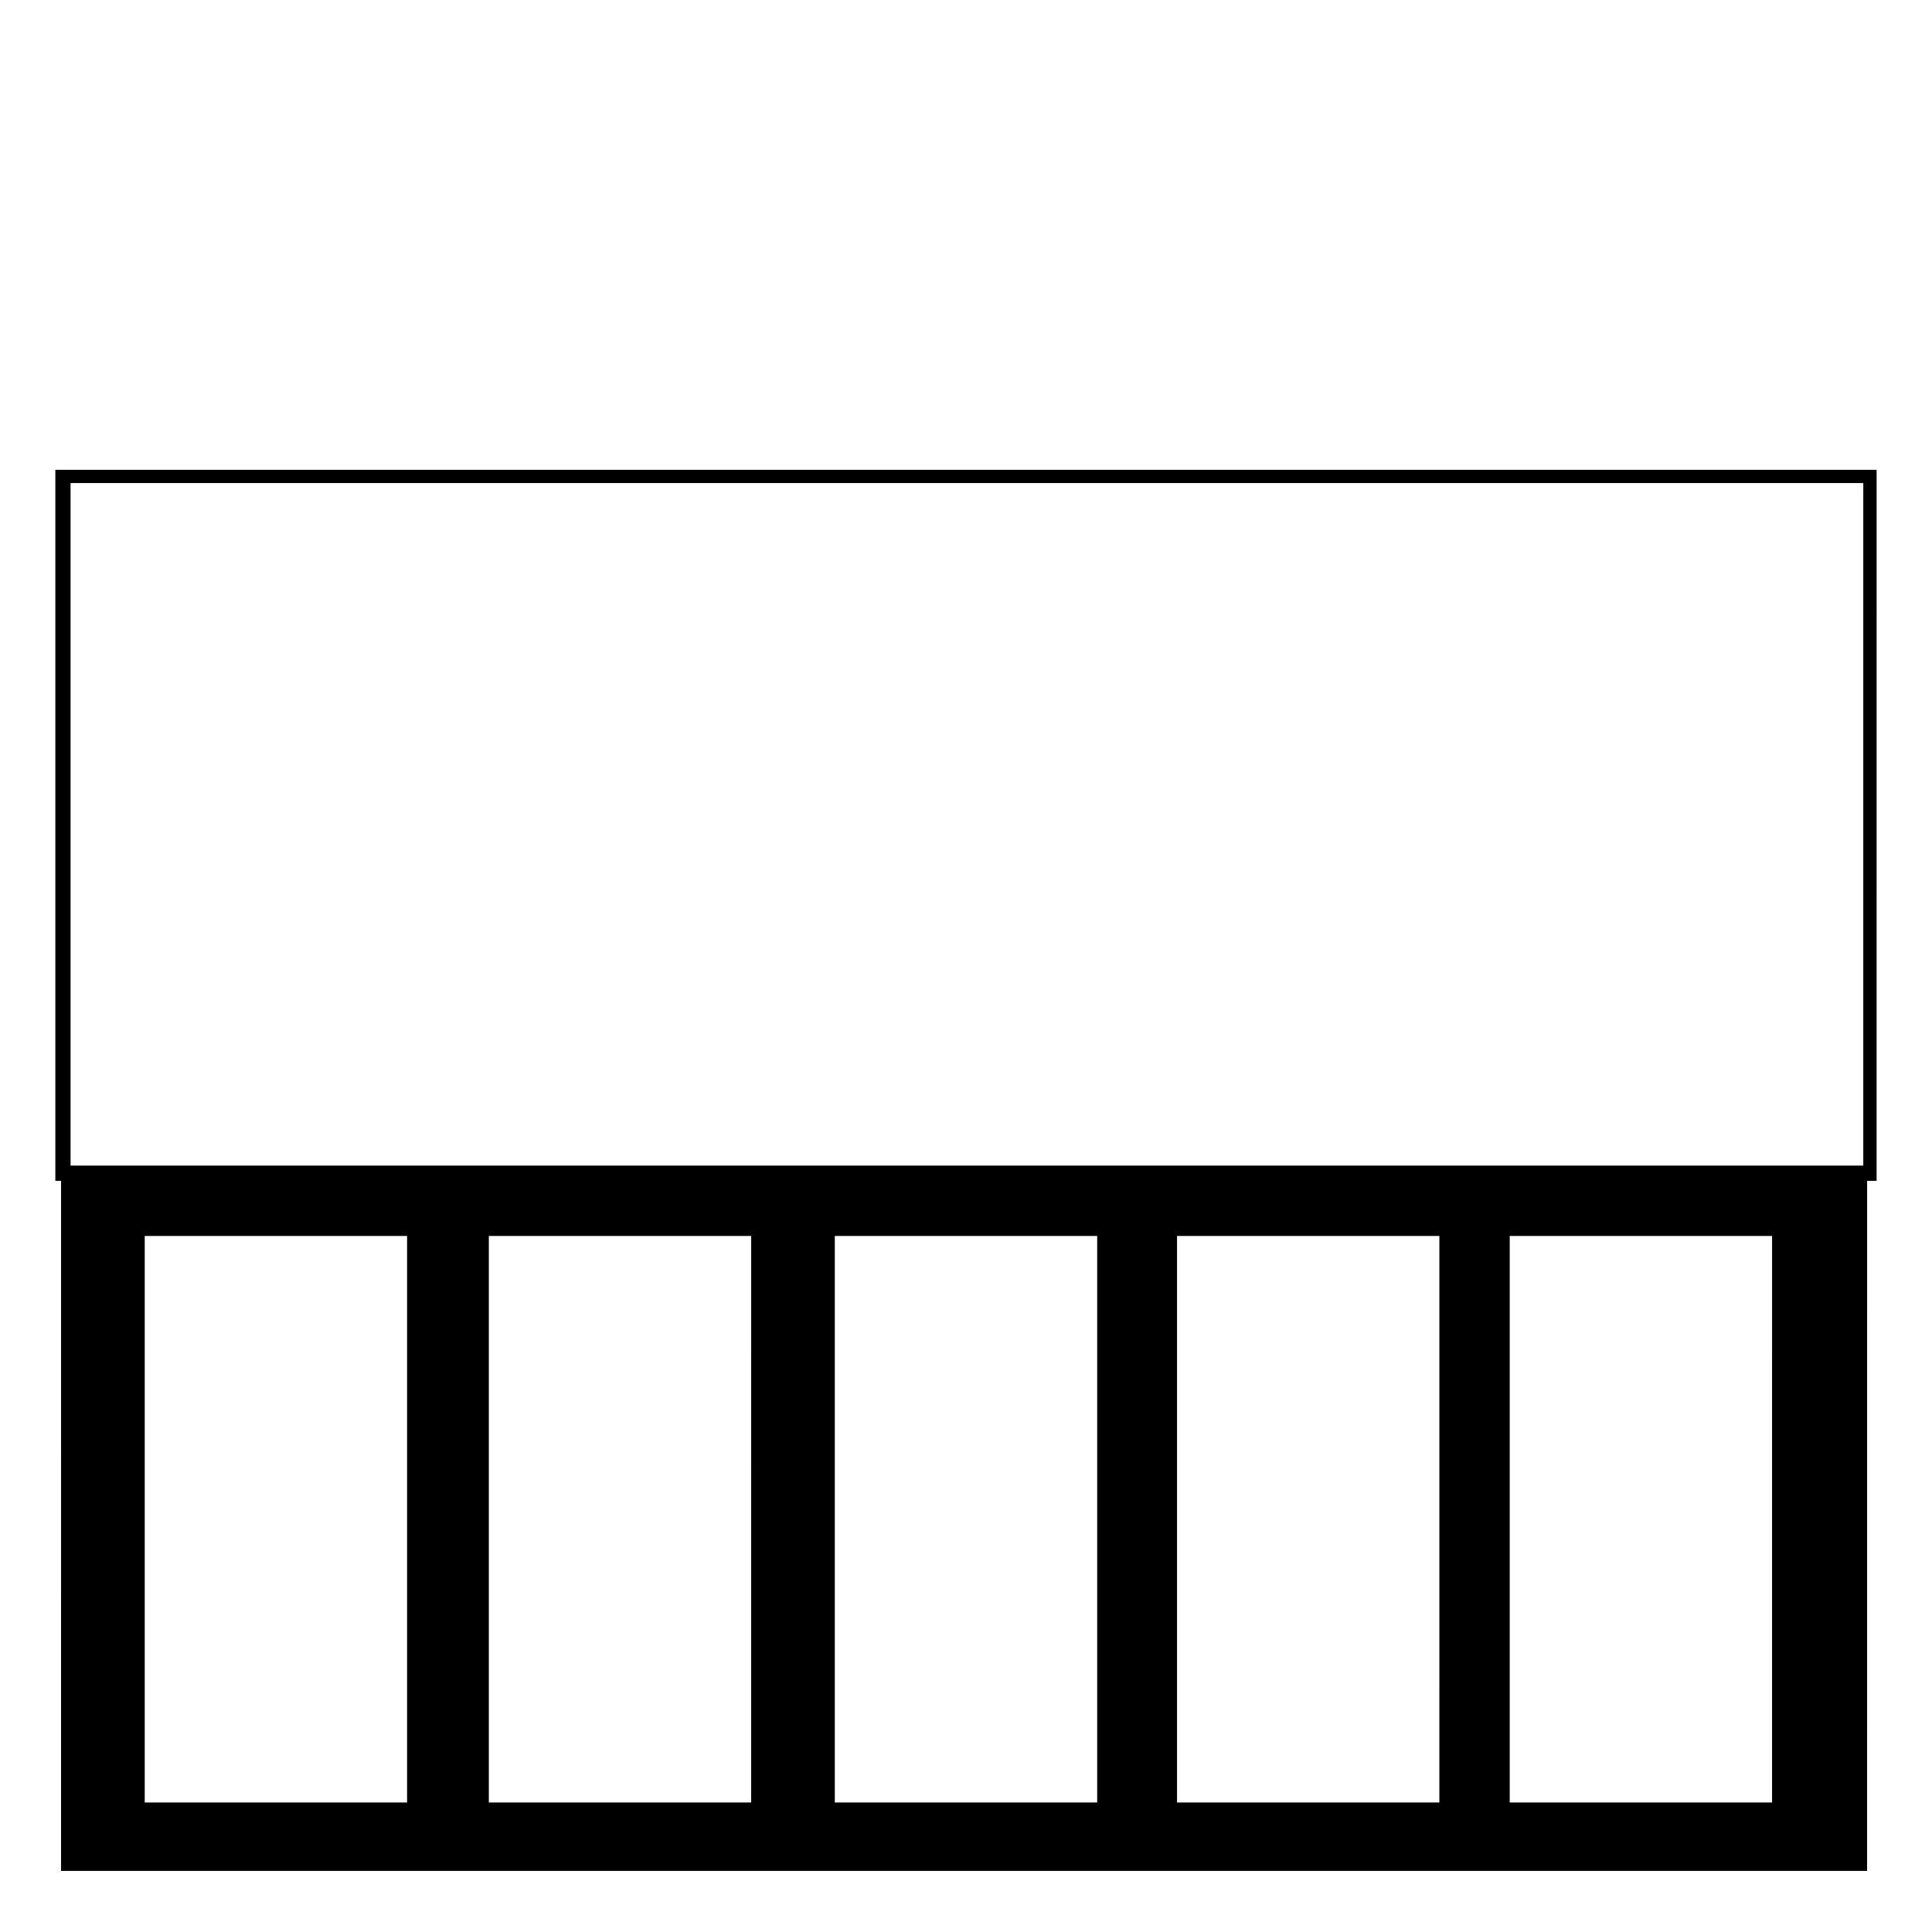
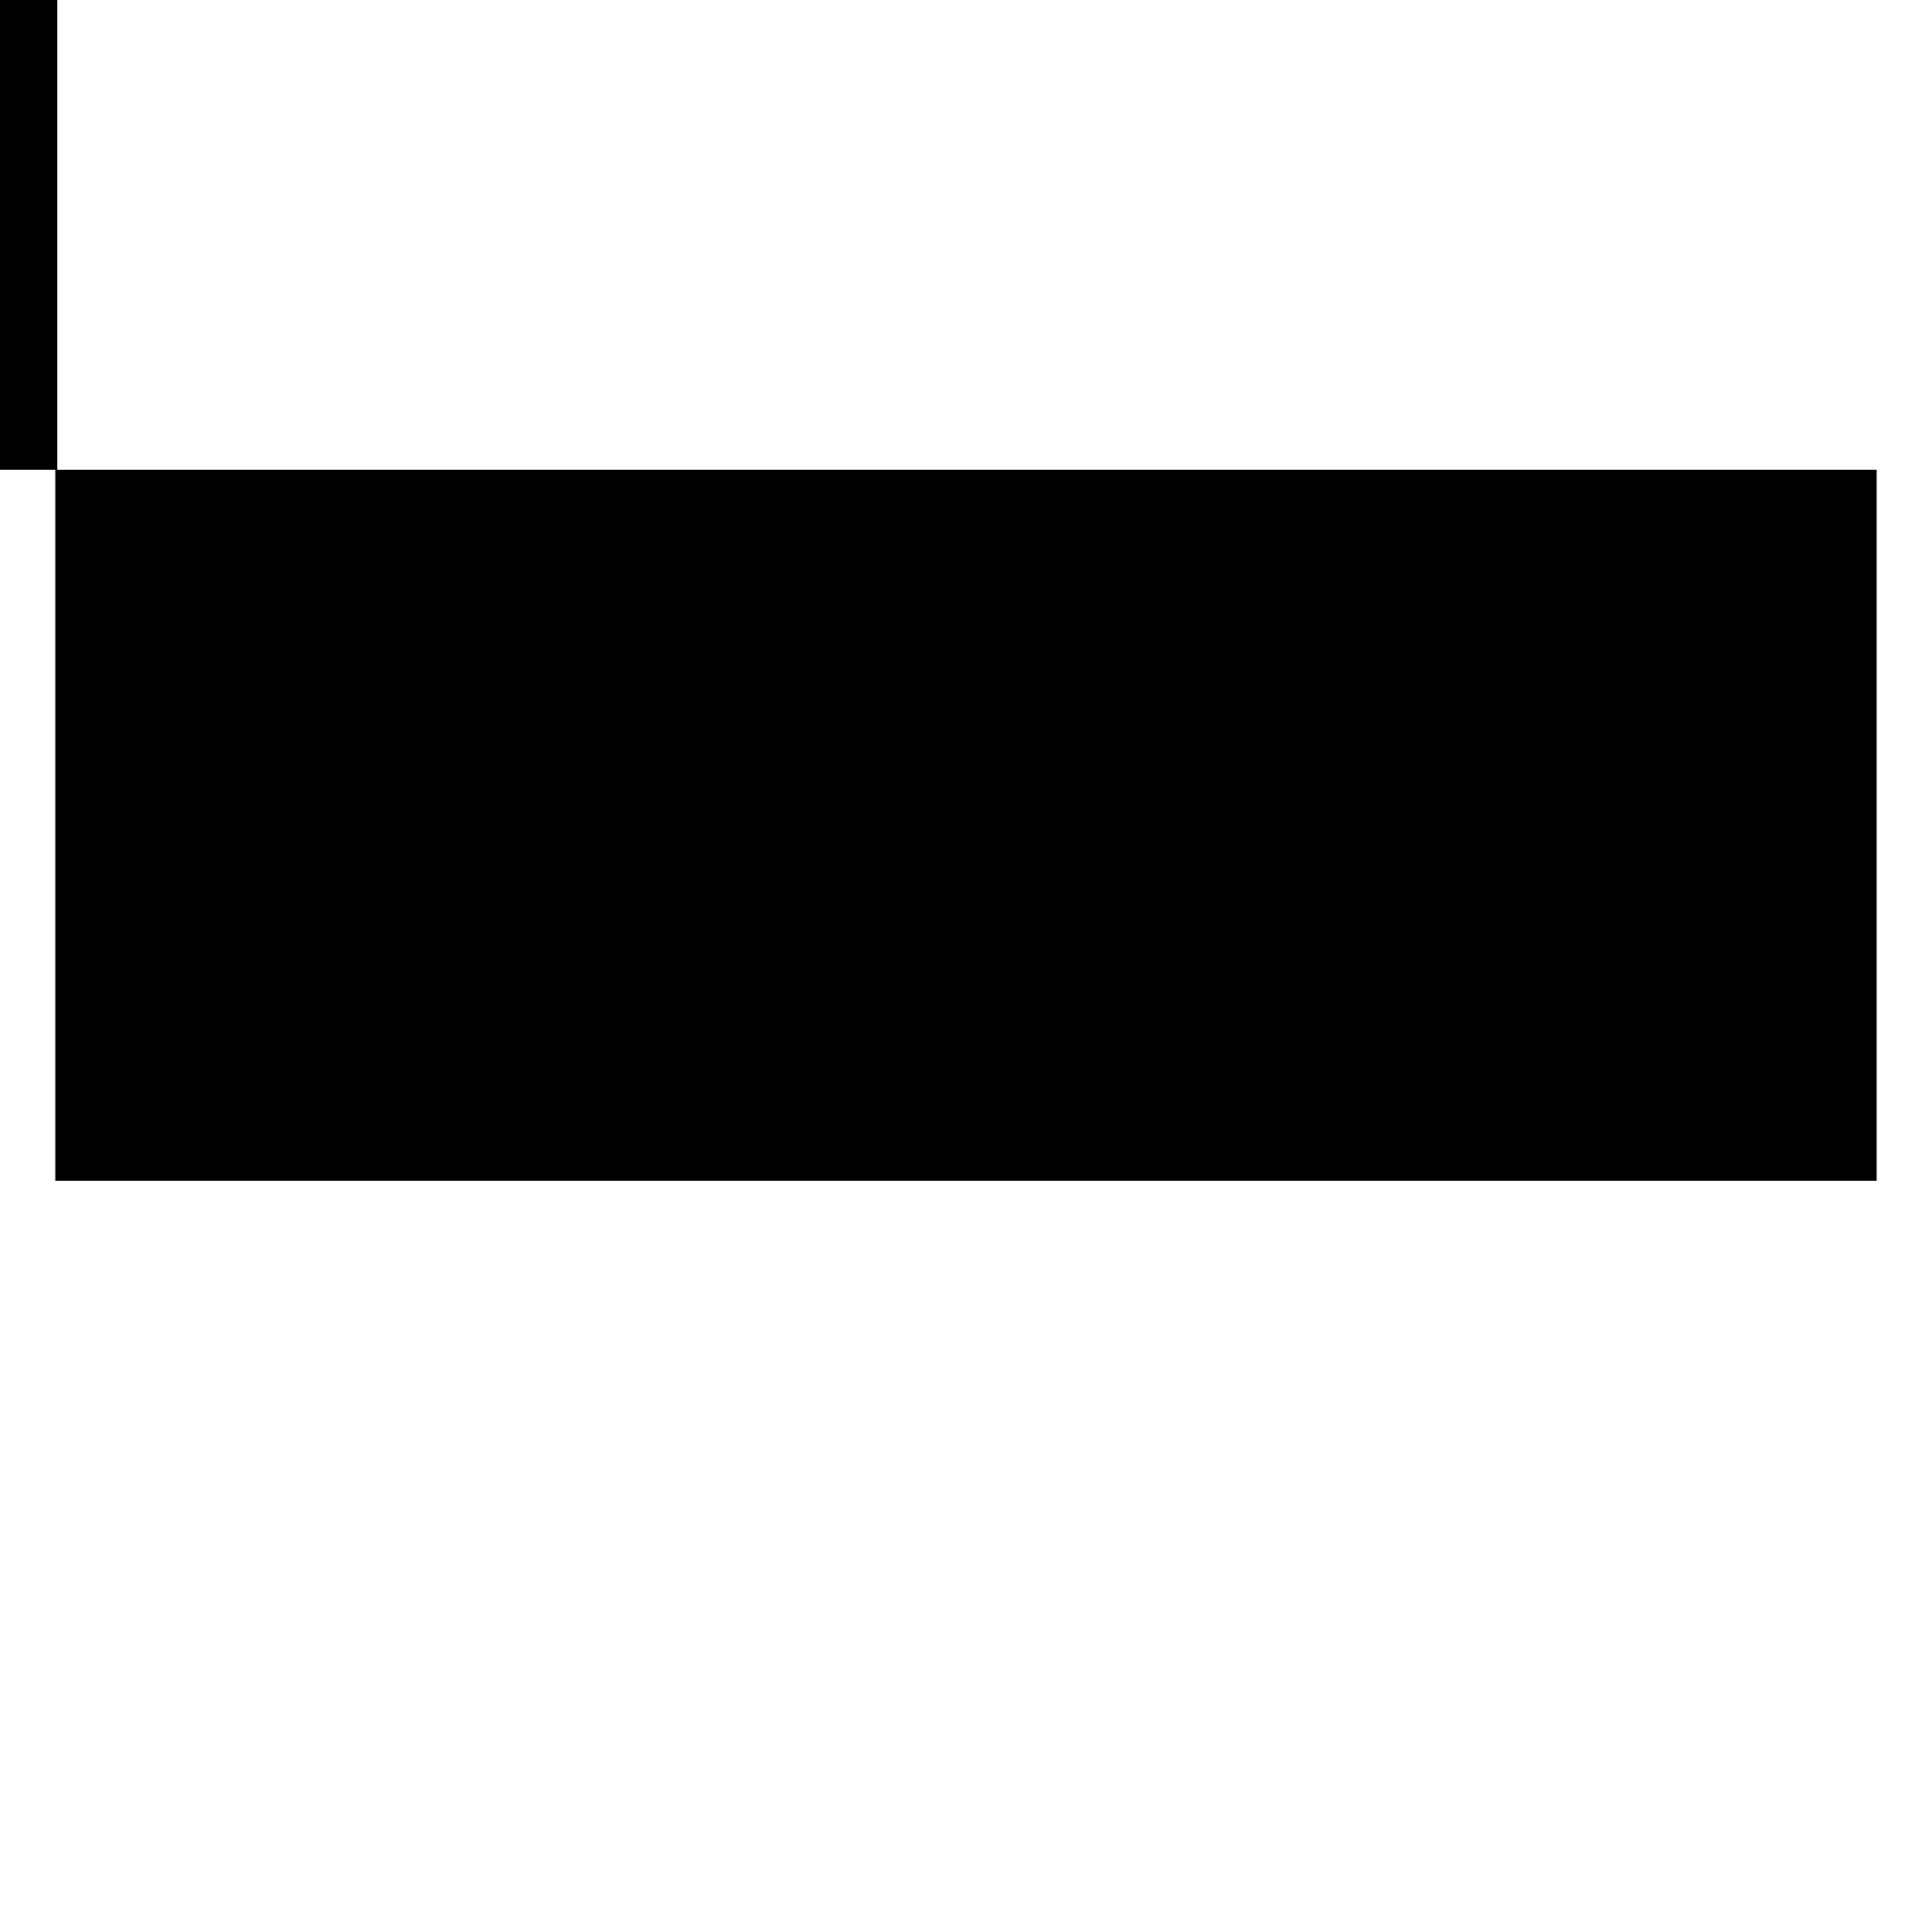
<svg xmlns="http://www.w3.org/2000/svg" fill="#000000" width="800px" height="800px" version="1.1" viewBox="144 144 512 512">
  <g>
-     <path d="m160.18 639.81h478.62l0.004-183.39h-478.62zm383.91-168.27h69.527l-0.004 150.14h-69.523zm-88.168 0h69.527l-0.004 150.14h-69.523zm-90.688 0h69.527v150.14h-69.527zm-91.691 0h69.527l-0.004 150.14h-69.523zm-91.191 0h69.527v150.14h-69.527z" />
-     <path d="m158.67 268.5v188.43h482.65l0.004-188.43zm478.62 184.39h-474.59v-180.87h475.09v180.87z" />
+     <path d="m158.67 268.5v188.43h482.65l0.004-188.43zh-474.59v-180.87h475.09v180.87z" />
  </g>
</svg>